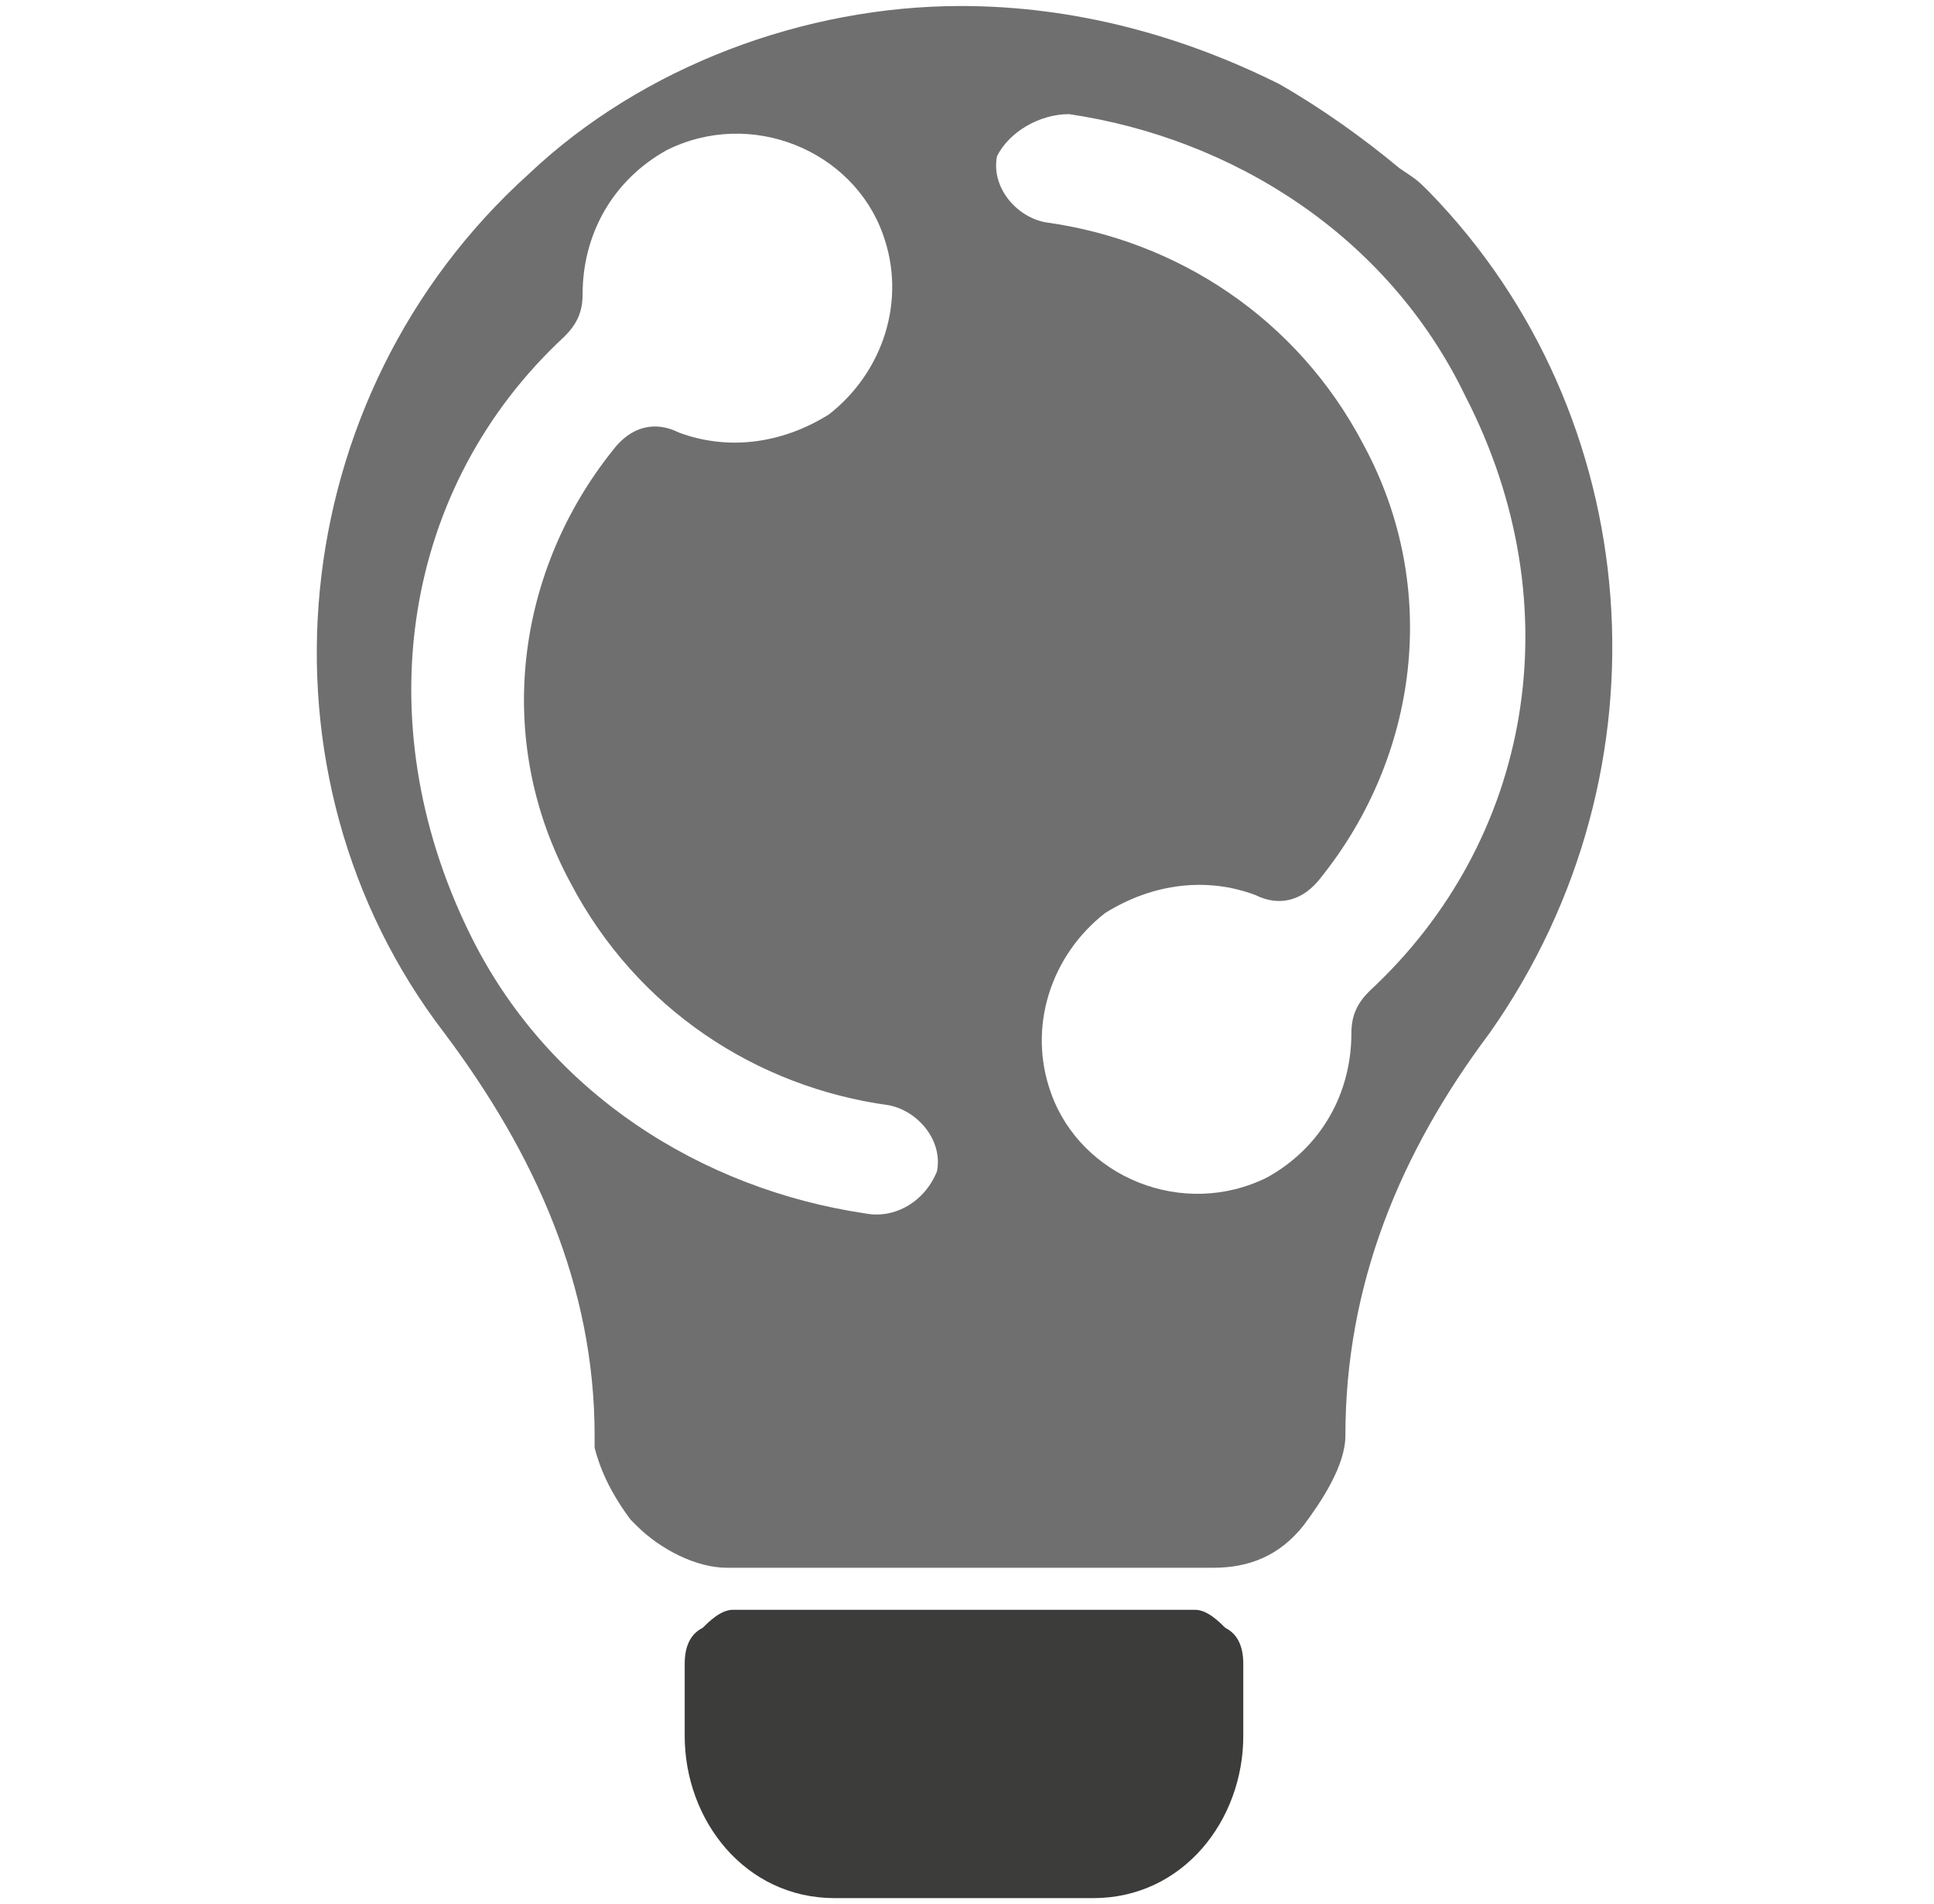
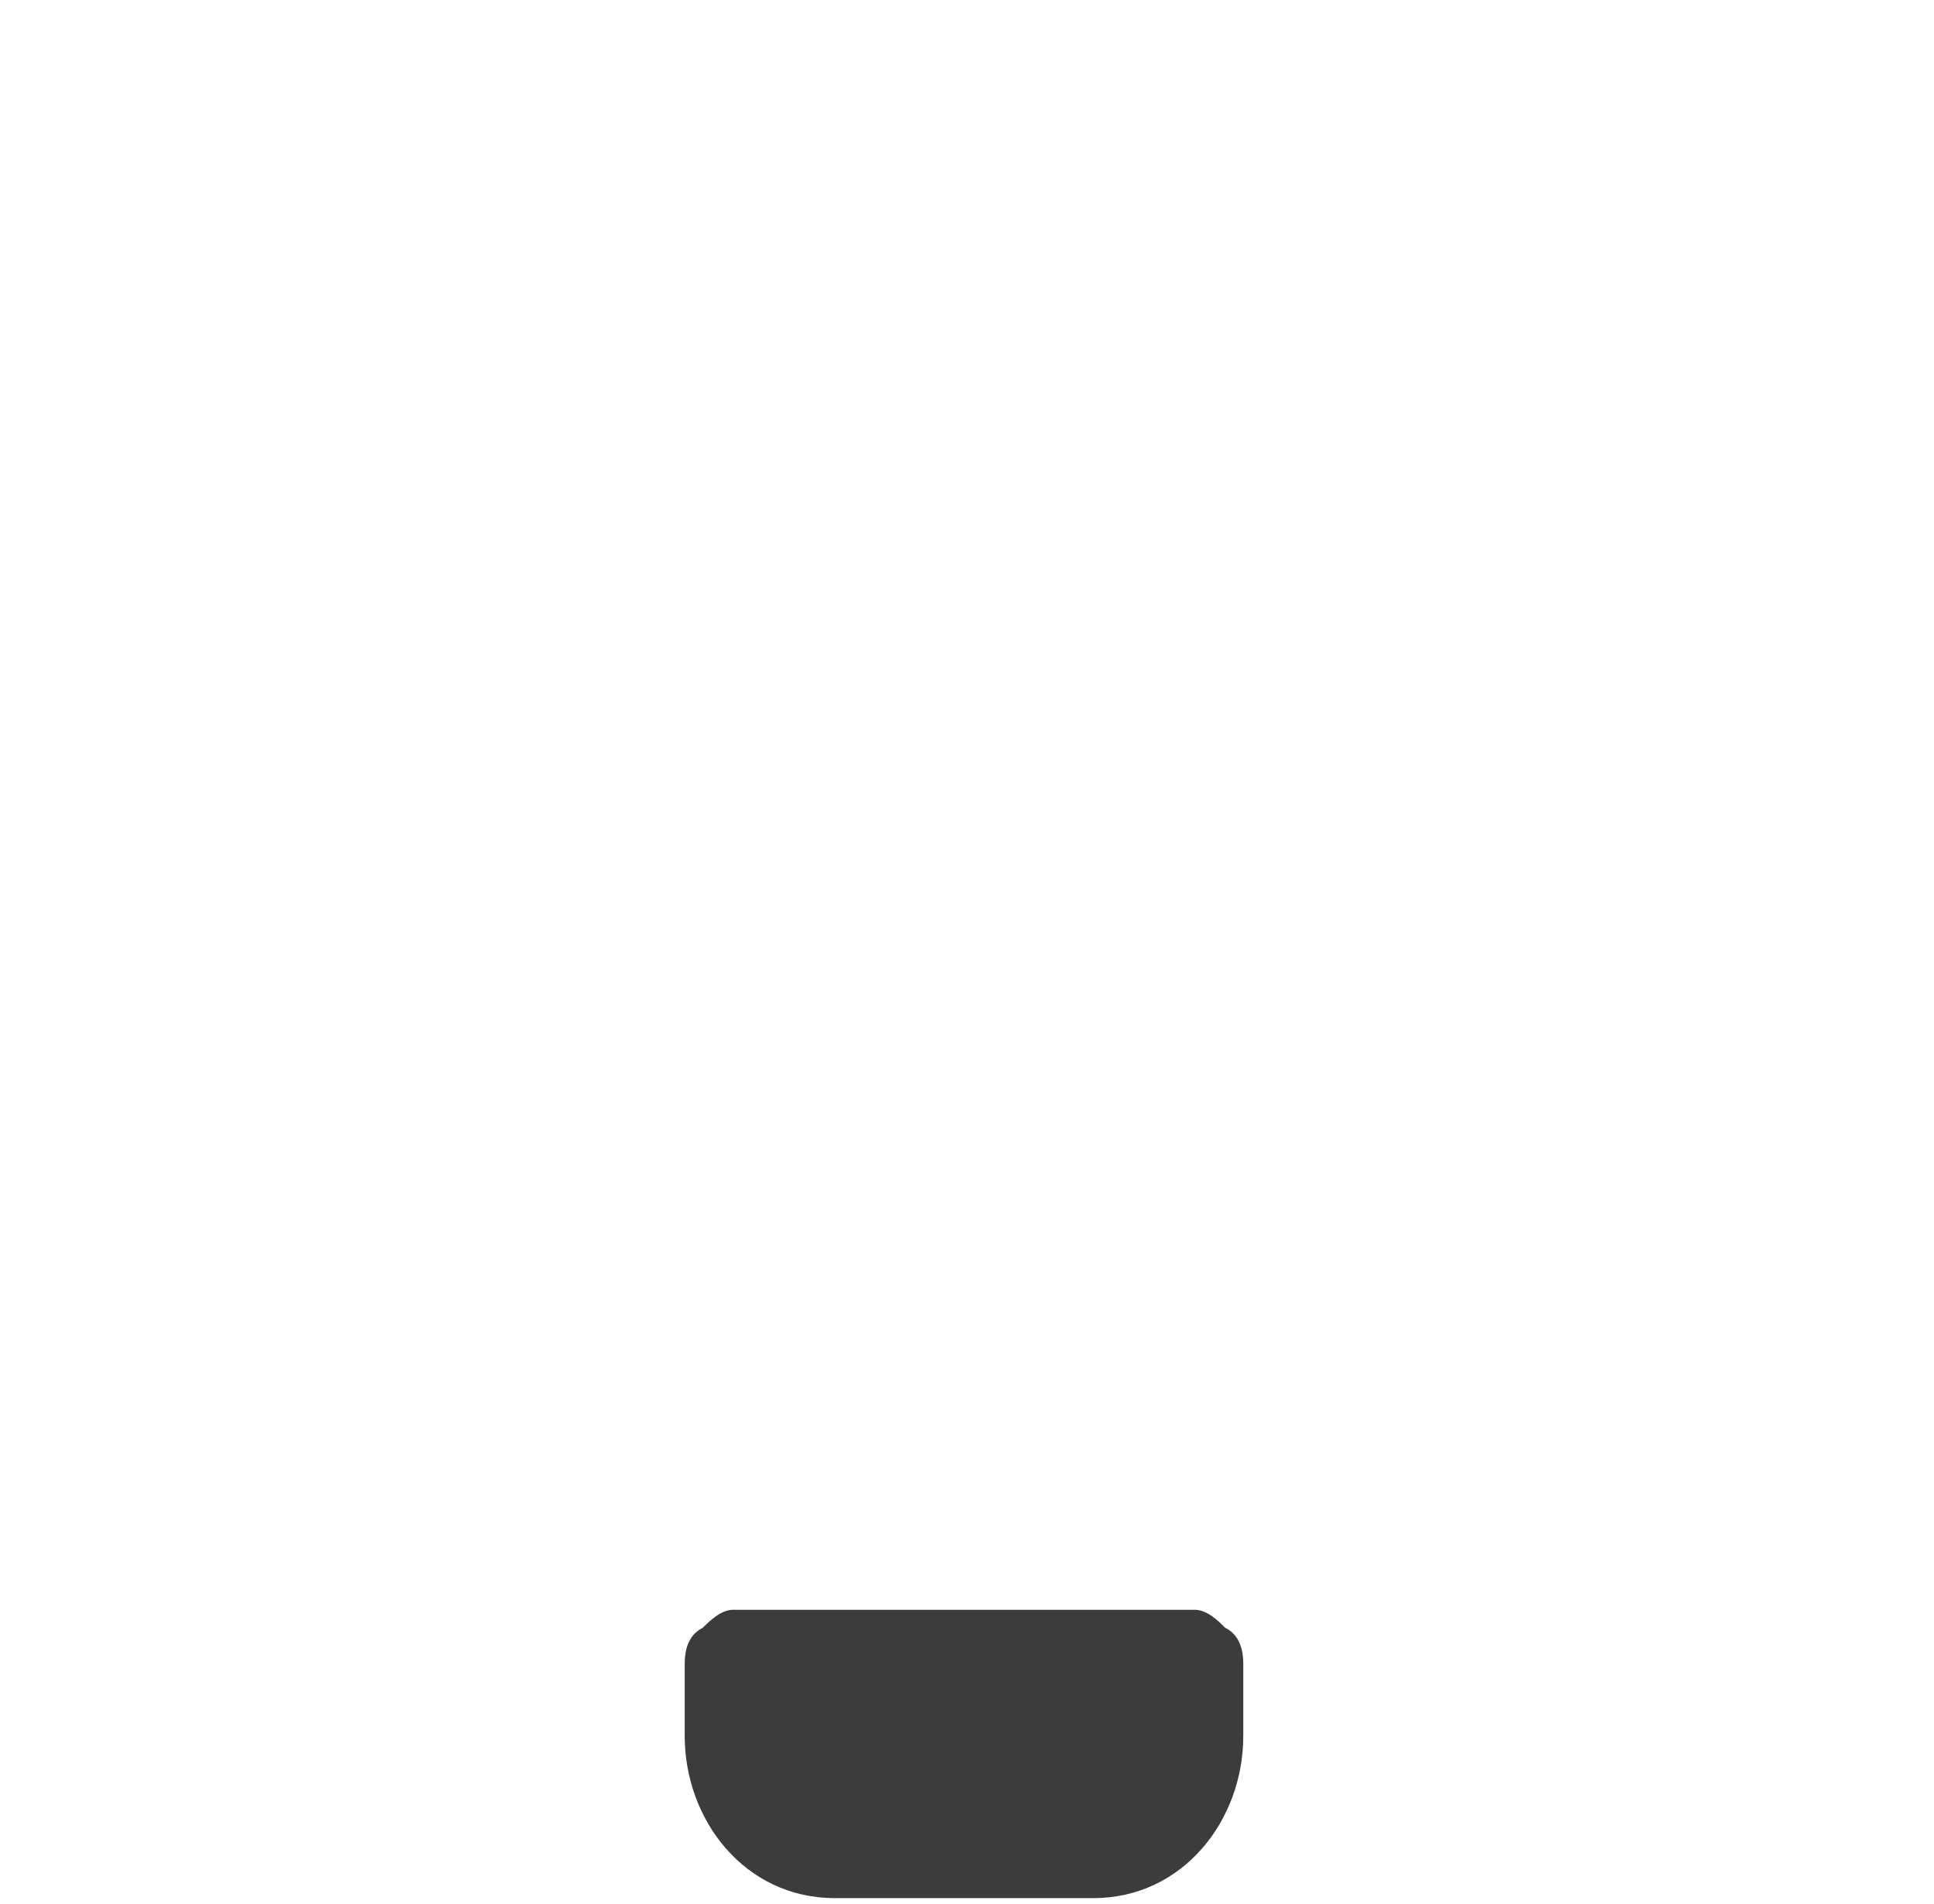
<svg xmlns="http://www.w3.org/2000/svg" version="1.1" id="Livello_1" x="0px" y="0px" viewBox="0 0 32.2 31.7" style="enable-background:new 0 0 32.2 31.7;" xml:space="preserve">
  <style type="text/css">
	.icoPal06{fill:#3C3C3B;}
	.icoPal05{fill:#706F6F;}
</style>
  <path class="icoPal06" d="M18.2,31.6c1.5,0,2.5-1.3,2.5-2.7c0-0.1,0-1.2,0-1.2c0-0.3-0.1-0.5-0.3-0.6c-0.1-0.1-0.3-0.3-0.5-0.3  c-0.3,0-1.7,0-1.7,0h-4.3c0,0-1.4,0-1.7,0c-0.2,0-0.4,0.2-0.5,0.3c-0.2,0.1-0.3,0.3-0.3,0.6c0,0,0,1.1,0,1.2c0,1.4,1,2.7,2.5,2.7  H18.2z" />
-   <path class="icoPal05" d="M23.8,3.2C23.6,3,23.6,3,23.3,2.8c-0.6-0.5-1.3-1-2-1.4c-1.6-0.8-3.4-1.3-5.3-1.3c-2.6,0-5.3,1-7.2,2.8  c-4.1,3.7-4.7,10-1.4,14.3c1.5,2,2.5,4.2,2.5,6.7c0,0.1,0,0.1,0,0.2l0,0l0,0c0.1,0.4,0.3,0.8,0.6,1.2l0.1,0.1c0.4,0.4,1,0.7,1.5,0.7  H16h0.3h3.9c0.6,0,1.1-0.2,1.5-0.7c0.3-0.4,0.7-1,0.7-1.5c0-2.5,0.9-4.7,2.4-6.7C27.9,12.8,27.4,6.9,23.8,3.2z M16.9,3.6L16.9,3.6  L16.9,3.6z M14.4,20.2c-2.7-0.4-5.3-2-6.6-4.7C6.1,12,6.7,8.1,9.4,5.6c0.2-0.2,0.3-0.4,0.3-0.7c0-1,0.5-1.9,1.4-2.4  c1.4-0.7,3.1,0,3.6,1.4c0.4,1.1,0,2.3-0.9,3c-0.8,0.5-1.7,0.6-2.5,0.3c-0.4-0.2-0.8-0.1-1.1,0.3c-1.6,2-2,4.8-0.7,7.2  c1.1,2.1,3.1,3.4,5.3,3.7c0.5,0.1,0.9,0.6,0.8,1.1C15.4,20,14.9,20.3,14.4,20.2z M17.8,1.9c2.7,0.4,5.3,2,6.6,4.7  c1.8,3.5,1.1,7.4-1.6,9.9c-0.2,0.2-0.3,0.4-0.3,0.7c0,1-0.5,1.9-1.4,2.4c-1.4,0.7-3.1,0-3.6-1.4c-0.4-1.1,0-2.3,0.9-3  c0.8-0.5,1.7-0.6,2.5-0.3c0.4,0.2,0.8,0.1,1.1-0.3c1.6-2,2-4.8,0.7-7.2c-1.1-2.1-3.1-3.4-5.3-3.7c-0.5-0.1-0.9-0.6-0.8-1.1  C16.8,2.2,17.3,1.9,17.8,1.9z" />
</svg>